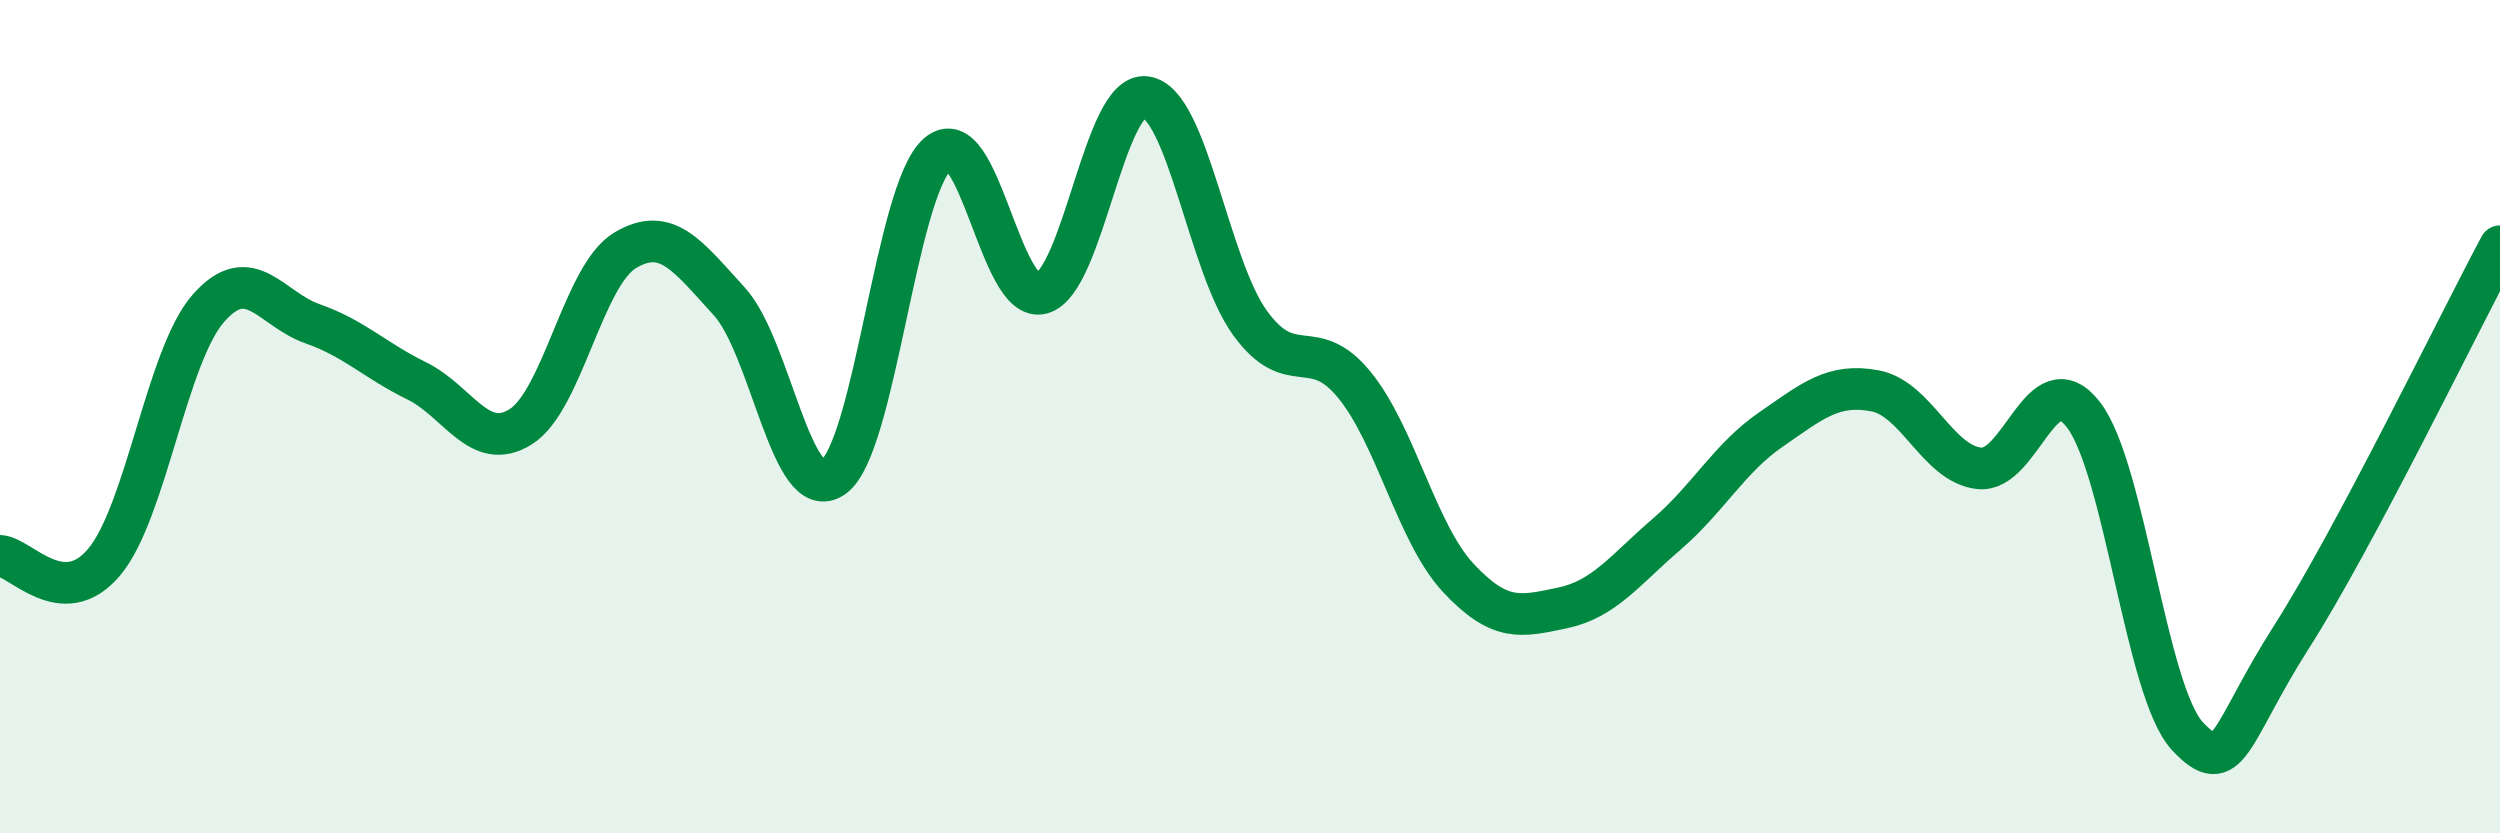
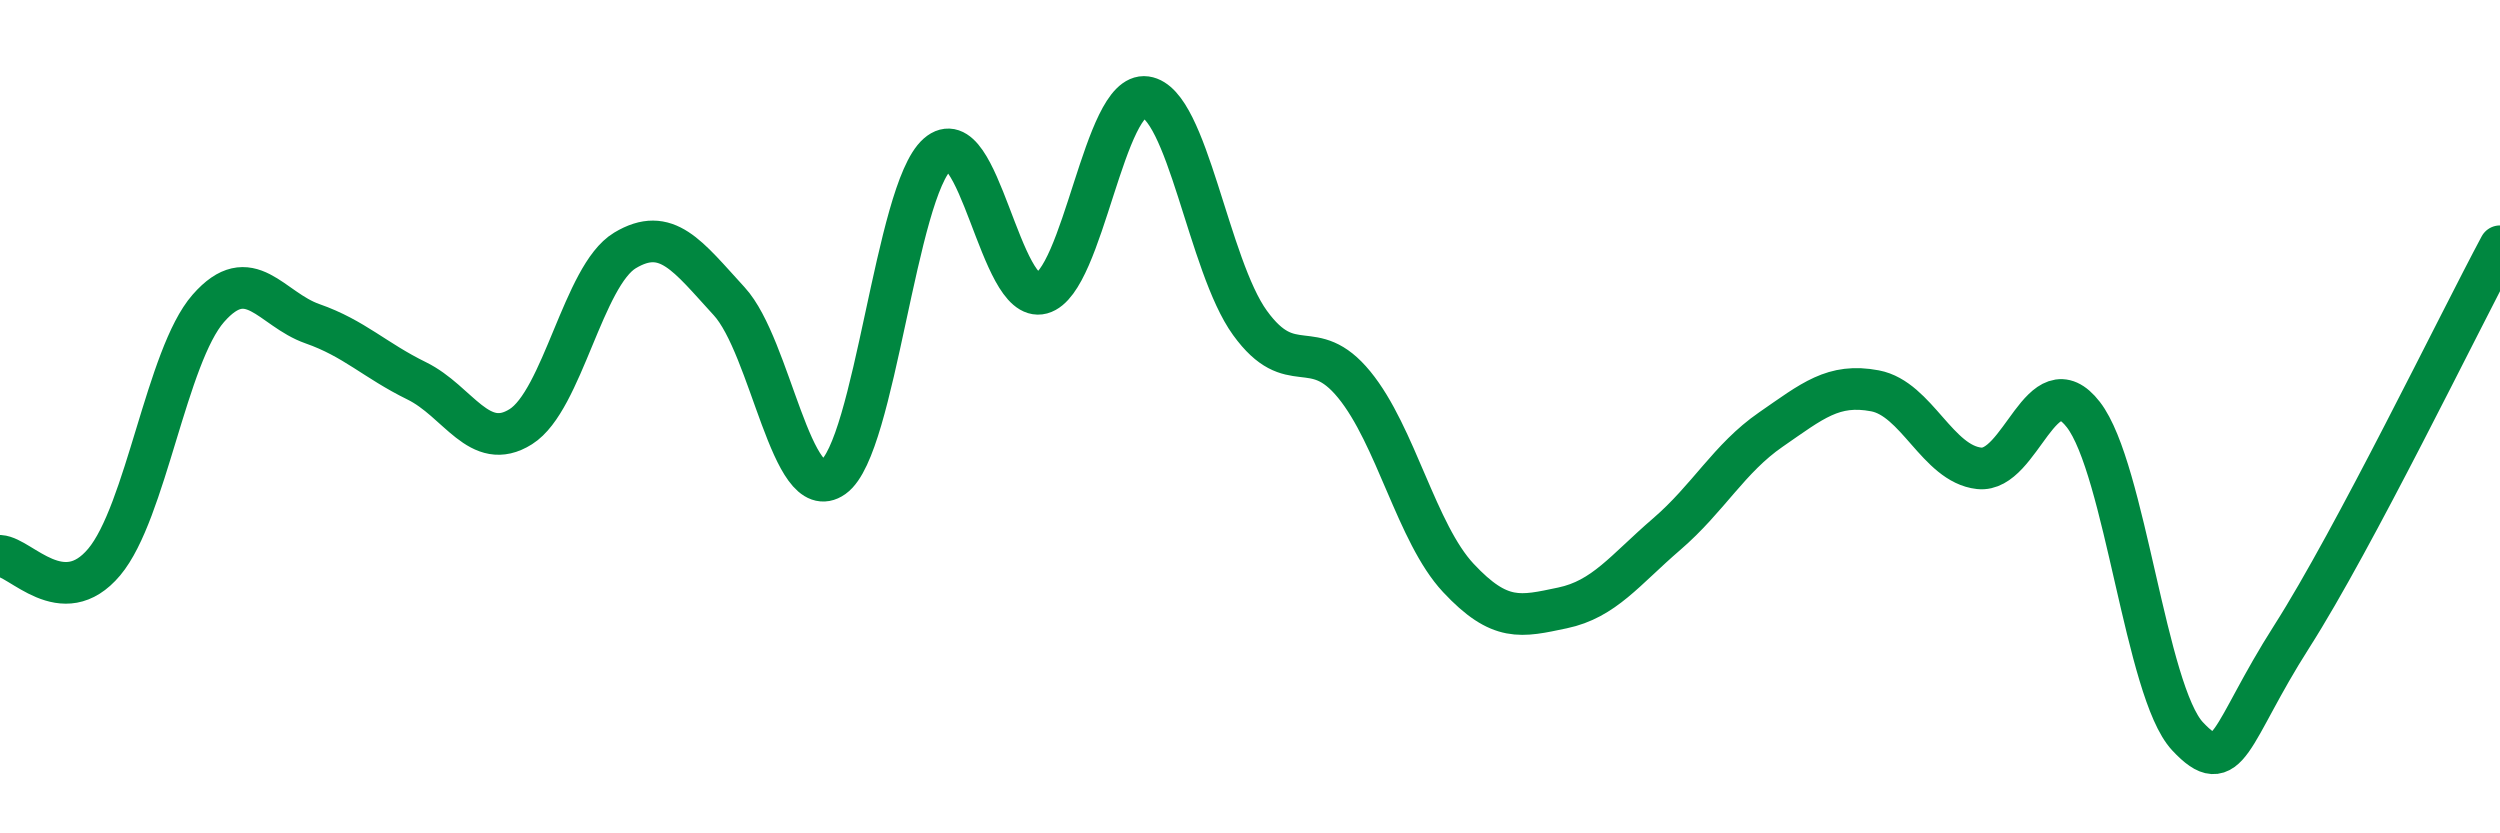
<svg xmlns="http://www.w3.org/2000/svg" width="60" height="20" viewBox="0 0 60 20">
-   <path d="M 0,13.34 C 0.5,13.37 1.5,14.68 2.5,13.49 C 3.5,12.3 4,8.54 5,7.4 C 6,6.26 6.5,7.42 7.5,7.77 C 8.5,8.12 9,8.65 10,9.14 C 11,9.63 11.5,10.87 12.5,10.24 C 13.5,9.61 14,6.61 15,6.01 C 16,5.41 16.5,6.14 17.5,7.23 C 18.5,8.32 19,12.16 20,11.45 C 21,10.74 21.5,4.58 22.5,3.7 C 23.5,2.82 24,7.31 25,7.04 C 26,6.77 26.5,2.19 27.5,2.33 C 28.5,2.47 29,6.37 30,7.75 C 31,9.13 31.5,8.01 32.5,9.23 C 33.5,10.45 34,12.8 35,13.87 C 36,14.94 36.5,14.8 37.5,14.59 C 38.5,14.38 39,13.68 40,12.82 C 41,11.96 41.5,11 42.5,10.31 C 43.5,9.62 44,9.19 45,9.38 C 46,9.57 46.5,11.13 47.5,11.24 C 48.5,11.35 49,8.66 50,9.95 C 51,11.24 51.5,16.6 52.5,17.67 C 53.5,18.74 53.5,17.63 55,15.28 C 56.5,12.93 59,7.78 60,5.91L60 20L0 20Z" fill="#008740" opacity="0.1" stroke-linecap="round" stroke-linejoin="round" />
  <path d="M 0,13.34 C 0.5,13.37 1.5,14.68 2.5,13.49 C 3.5,12.3 4,8.54 5,7.4 C 6,6.26 6.5,7.42 7.5,7.77 C 8.5,8.12 9,8.65 10,9.14 C 11,9.63 11.5,10.87 12.5,10.24 C 13.5,9.61 14,6.61 15,6.01 C 16,5.41 16.5,6.14 17.5,7.23 C 18.5,8.32 19,12.16 20,11.45 C 21,10.74 21.5,4.58 22.5,3.7 C 23.5,2.82 24,7.31 25,7.04 C 26,6.77 26.5,2.19 27.5,2.33 C 28.5,2.47 29,6.37 30,7.75 C 31,9.13 31.5,8.01 32.5,9.23 C 33.5,10.45 34,12.8 35,13.87 C 36,14.94 36.5,14.8 37.5,14.59 C 38.5,14.38 39,13.68 40,12.82 C 41,11.96 41.5,11 42.5,10.31 C 43.5,9.62 44,9.19 45,9.38 C 46,9.57 46.5,11.13 47.5,11.24 C 48.5,11.35 49,8.66 50,9.95 C 51,11.24 51.5,16.6 52.5,17.67 C 53.5,18.74 53.5,17.63 55,15.28 C 56.5,12.93 59,7.78 60,5.91" stroke="#008740" stroke-width="1" fill="none" stroke-linecap="round" stroke-linejoin="round" />
</svg>